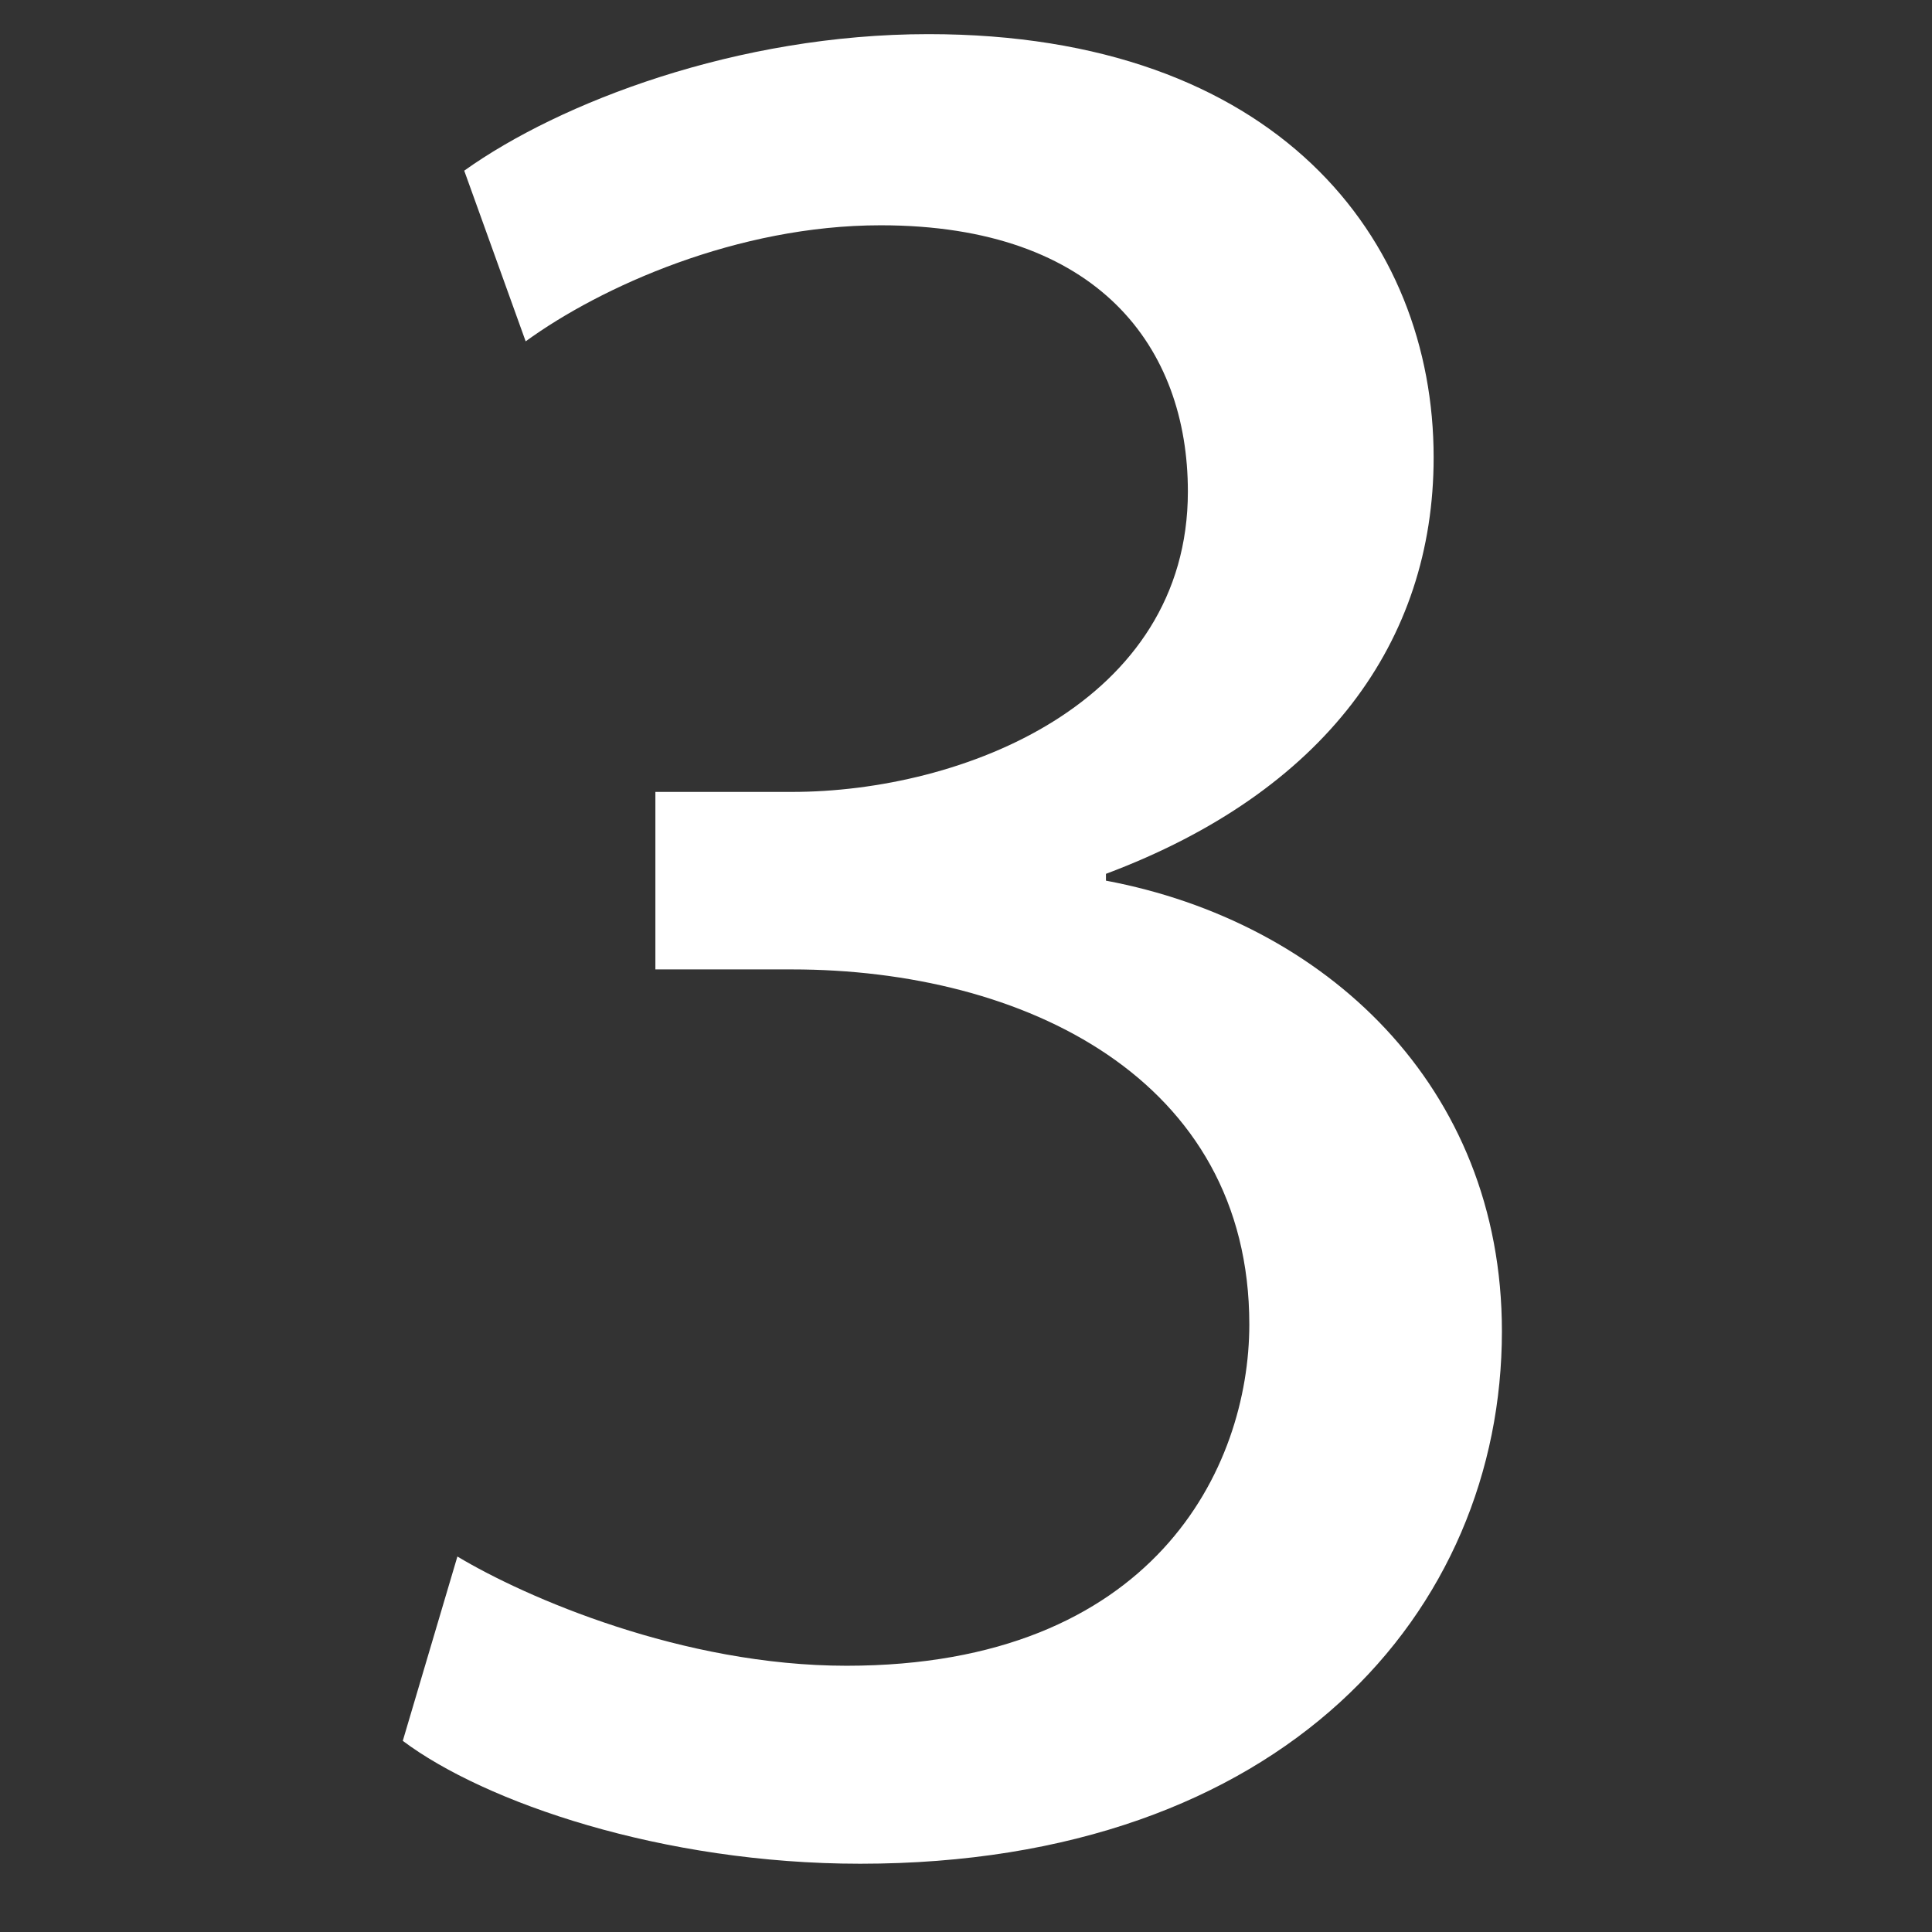
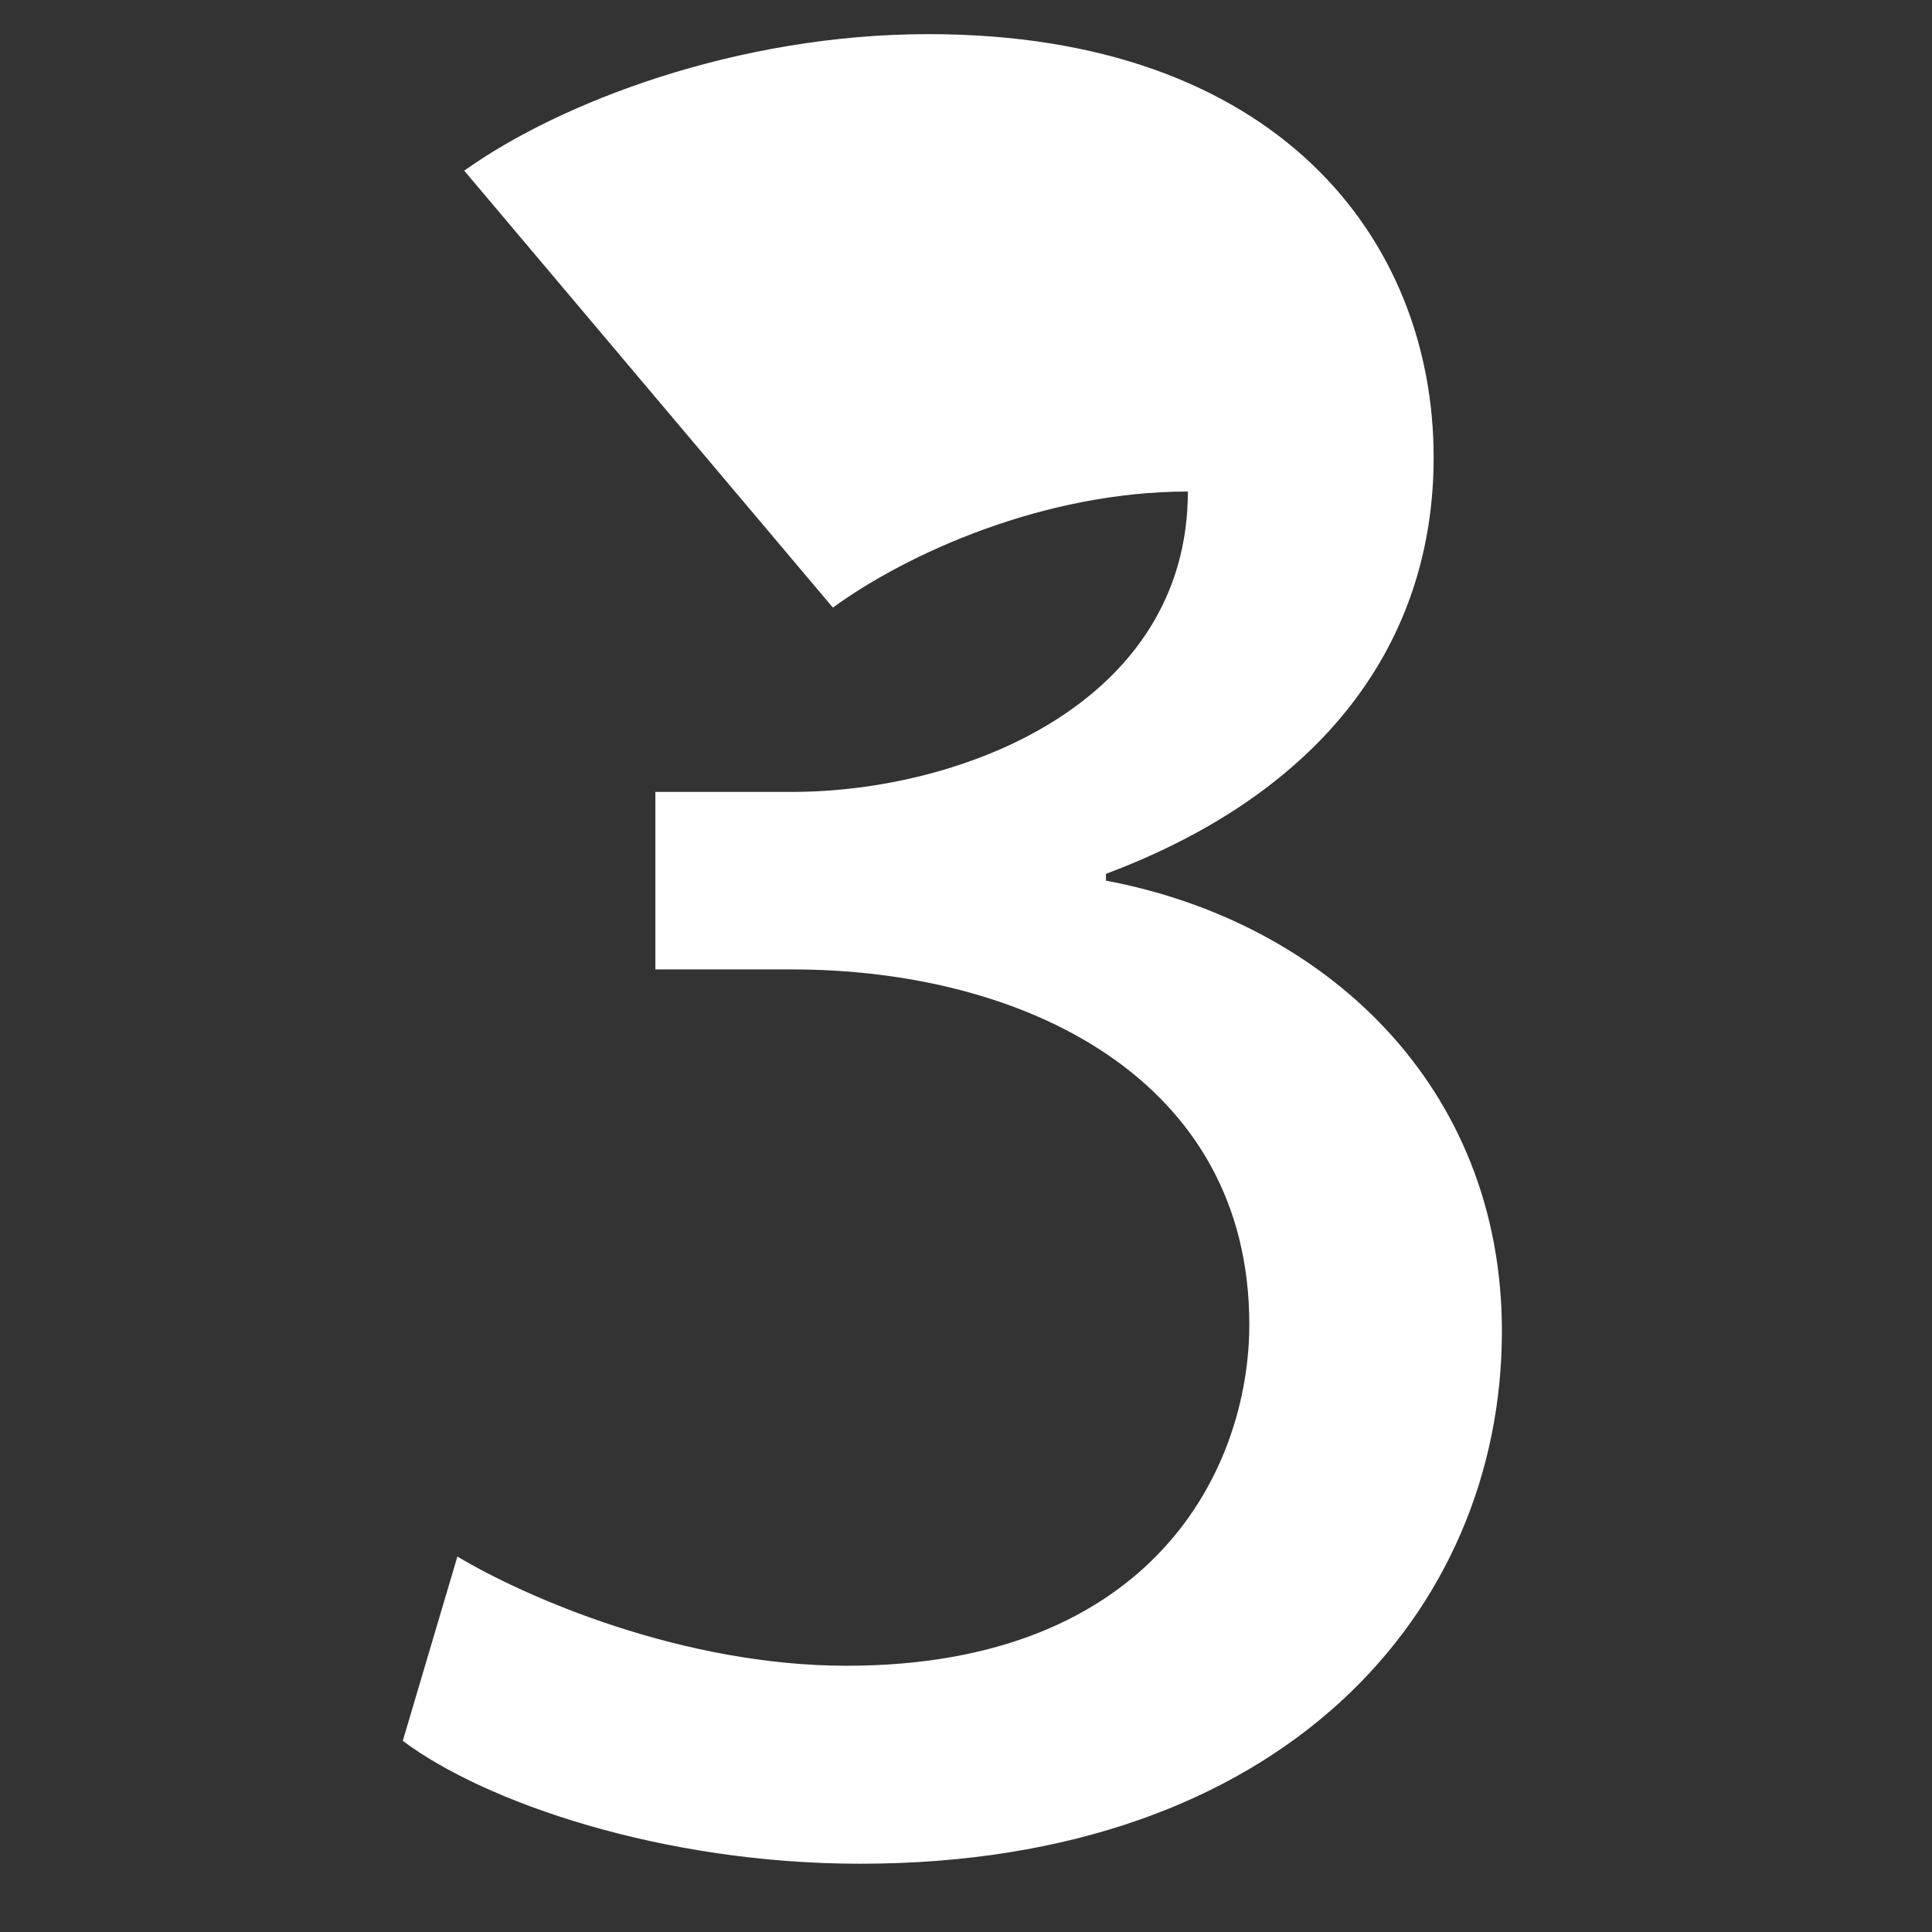
<svg xmlns="http://www.w3.org/2000/svg" version="1.2" baseProfile="tiny" id="Laag_1" x="0px" y="0px" viewBox="0 0 28.3 28.3" overflow="visible" xml:space="preserve">
  <rect x="0" y="0" width="28.3" height="28.3" fill="#333333" stroke="none" />
  <g>
-     <path fill="#FFFFFF" d="M6.7,22.8c1,0.6,3.3,1.6,5.7,1.6c4.5,0,5.9-2.9,5.9-5c0-3.6-3.3-5.2-6.7-5.2h-2v-2.6h2   c2.5,0,5.8-1.3,5.8-4.4c0-2.1-1.3-3.9-4.5-3.9c-2.1,0-4.1,0.9-5.2,1.7L6.8,2.5c1.4-1,4-2,6.8-2c5.1,0,7.4,3,7.4,6.2   c0,2.7-1.6,4.9-4.8,6.1v0.1c3.2,0.6,5.8,3,5.8,6.6c0,4.1-3.2,7.8-9.4,7.8c-2.9,0-5.5-0.9-6.7-1.8L6.7,22.8z" />
+     <path fill="#FFFFFF" d="M6.7,22.8c1,0.6,3.3,1.6,5.7,1.6c4.5,0,5.9-2.9,5.9-5c0-3.6-3.3-5.2-6.7-5.2h-2v-2.6h2   c2.5,0,5.8-1.3,5.8-4.4c-2.1,0-4.1,0.9-5.2,1.7L6.8,2.5c1.4-1,4-2,6.8-2c5.1,0,7.4,3,7.4,6.2   c0,2.7-1.6,4.9-4.8,6.1v0.1c3.2,0.6,5.8,3,5.8,6.6c0,4.1-3.2,7.8-9.4,7.8c-2.9,0-5.5-0.9-6.7-1.8L6.7,22.8z" />
  </g>
</svg>